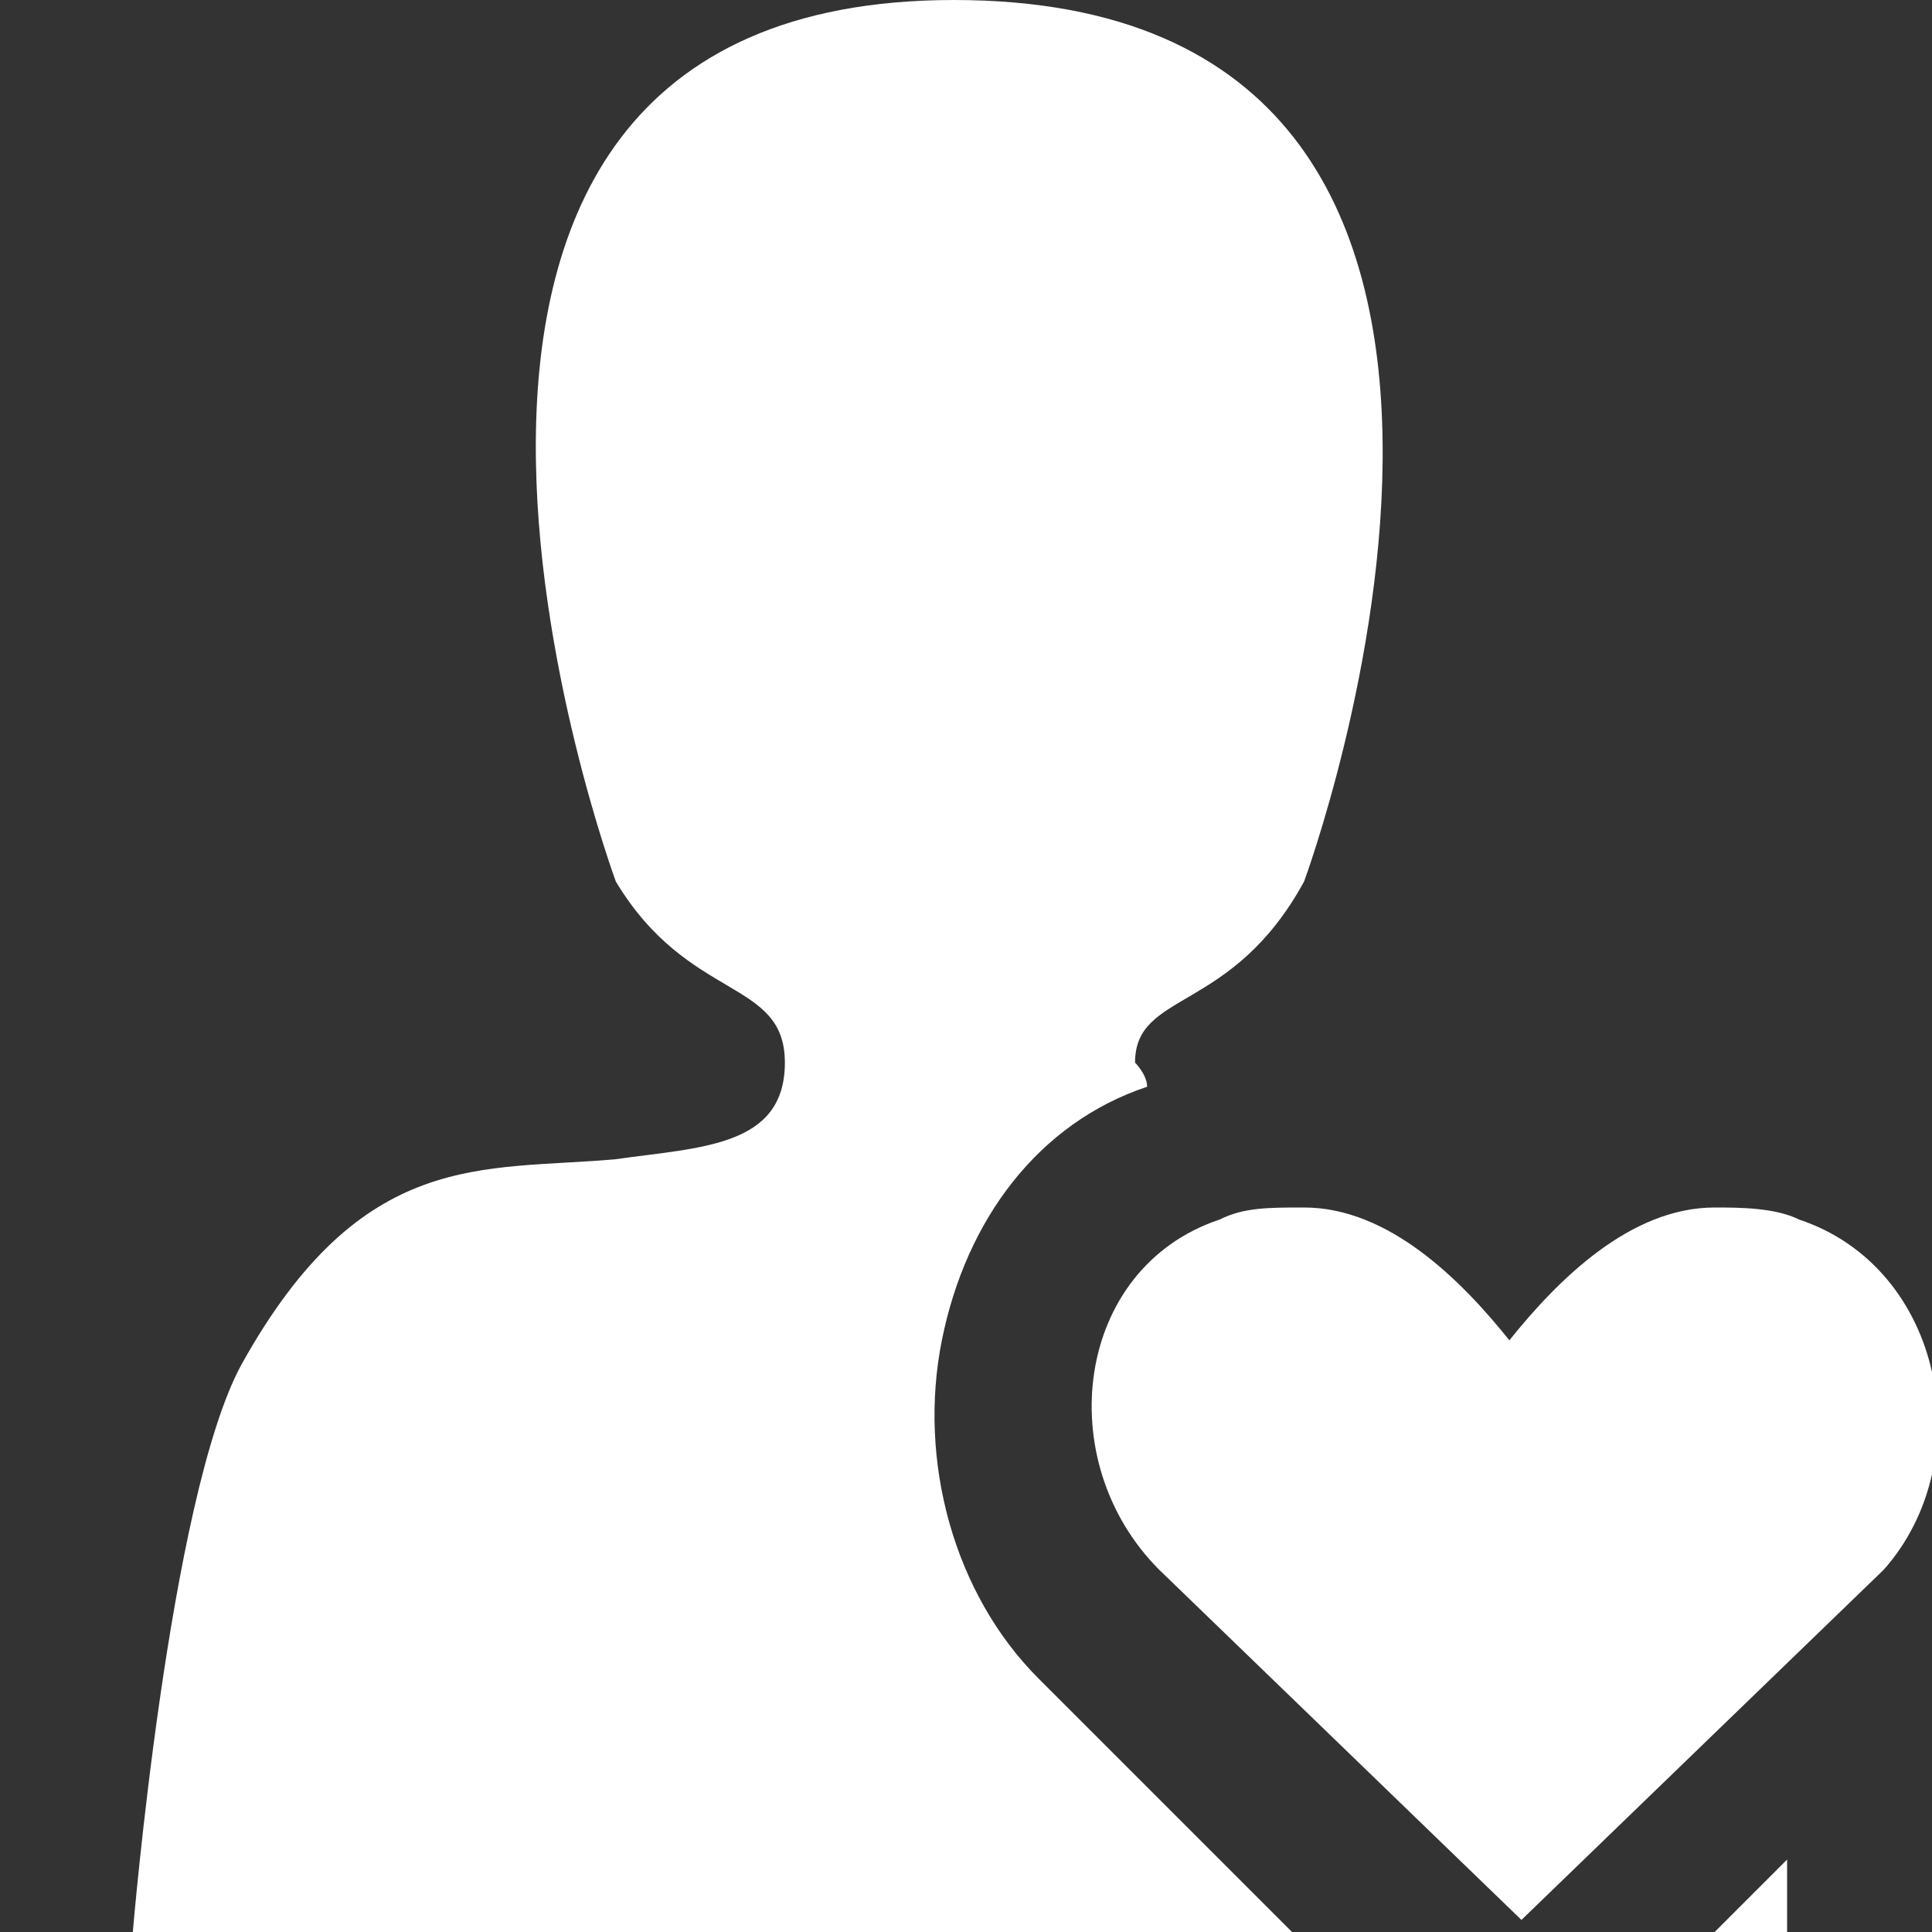
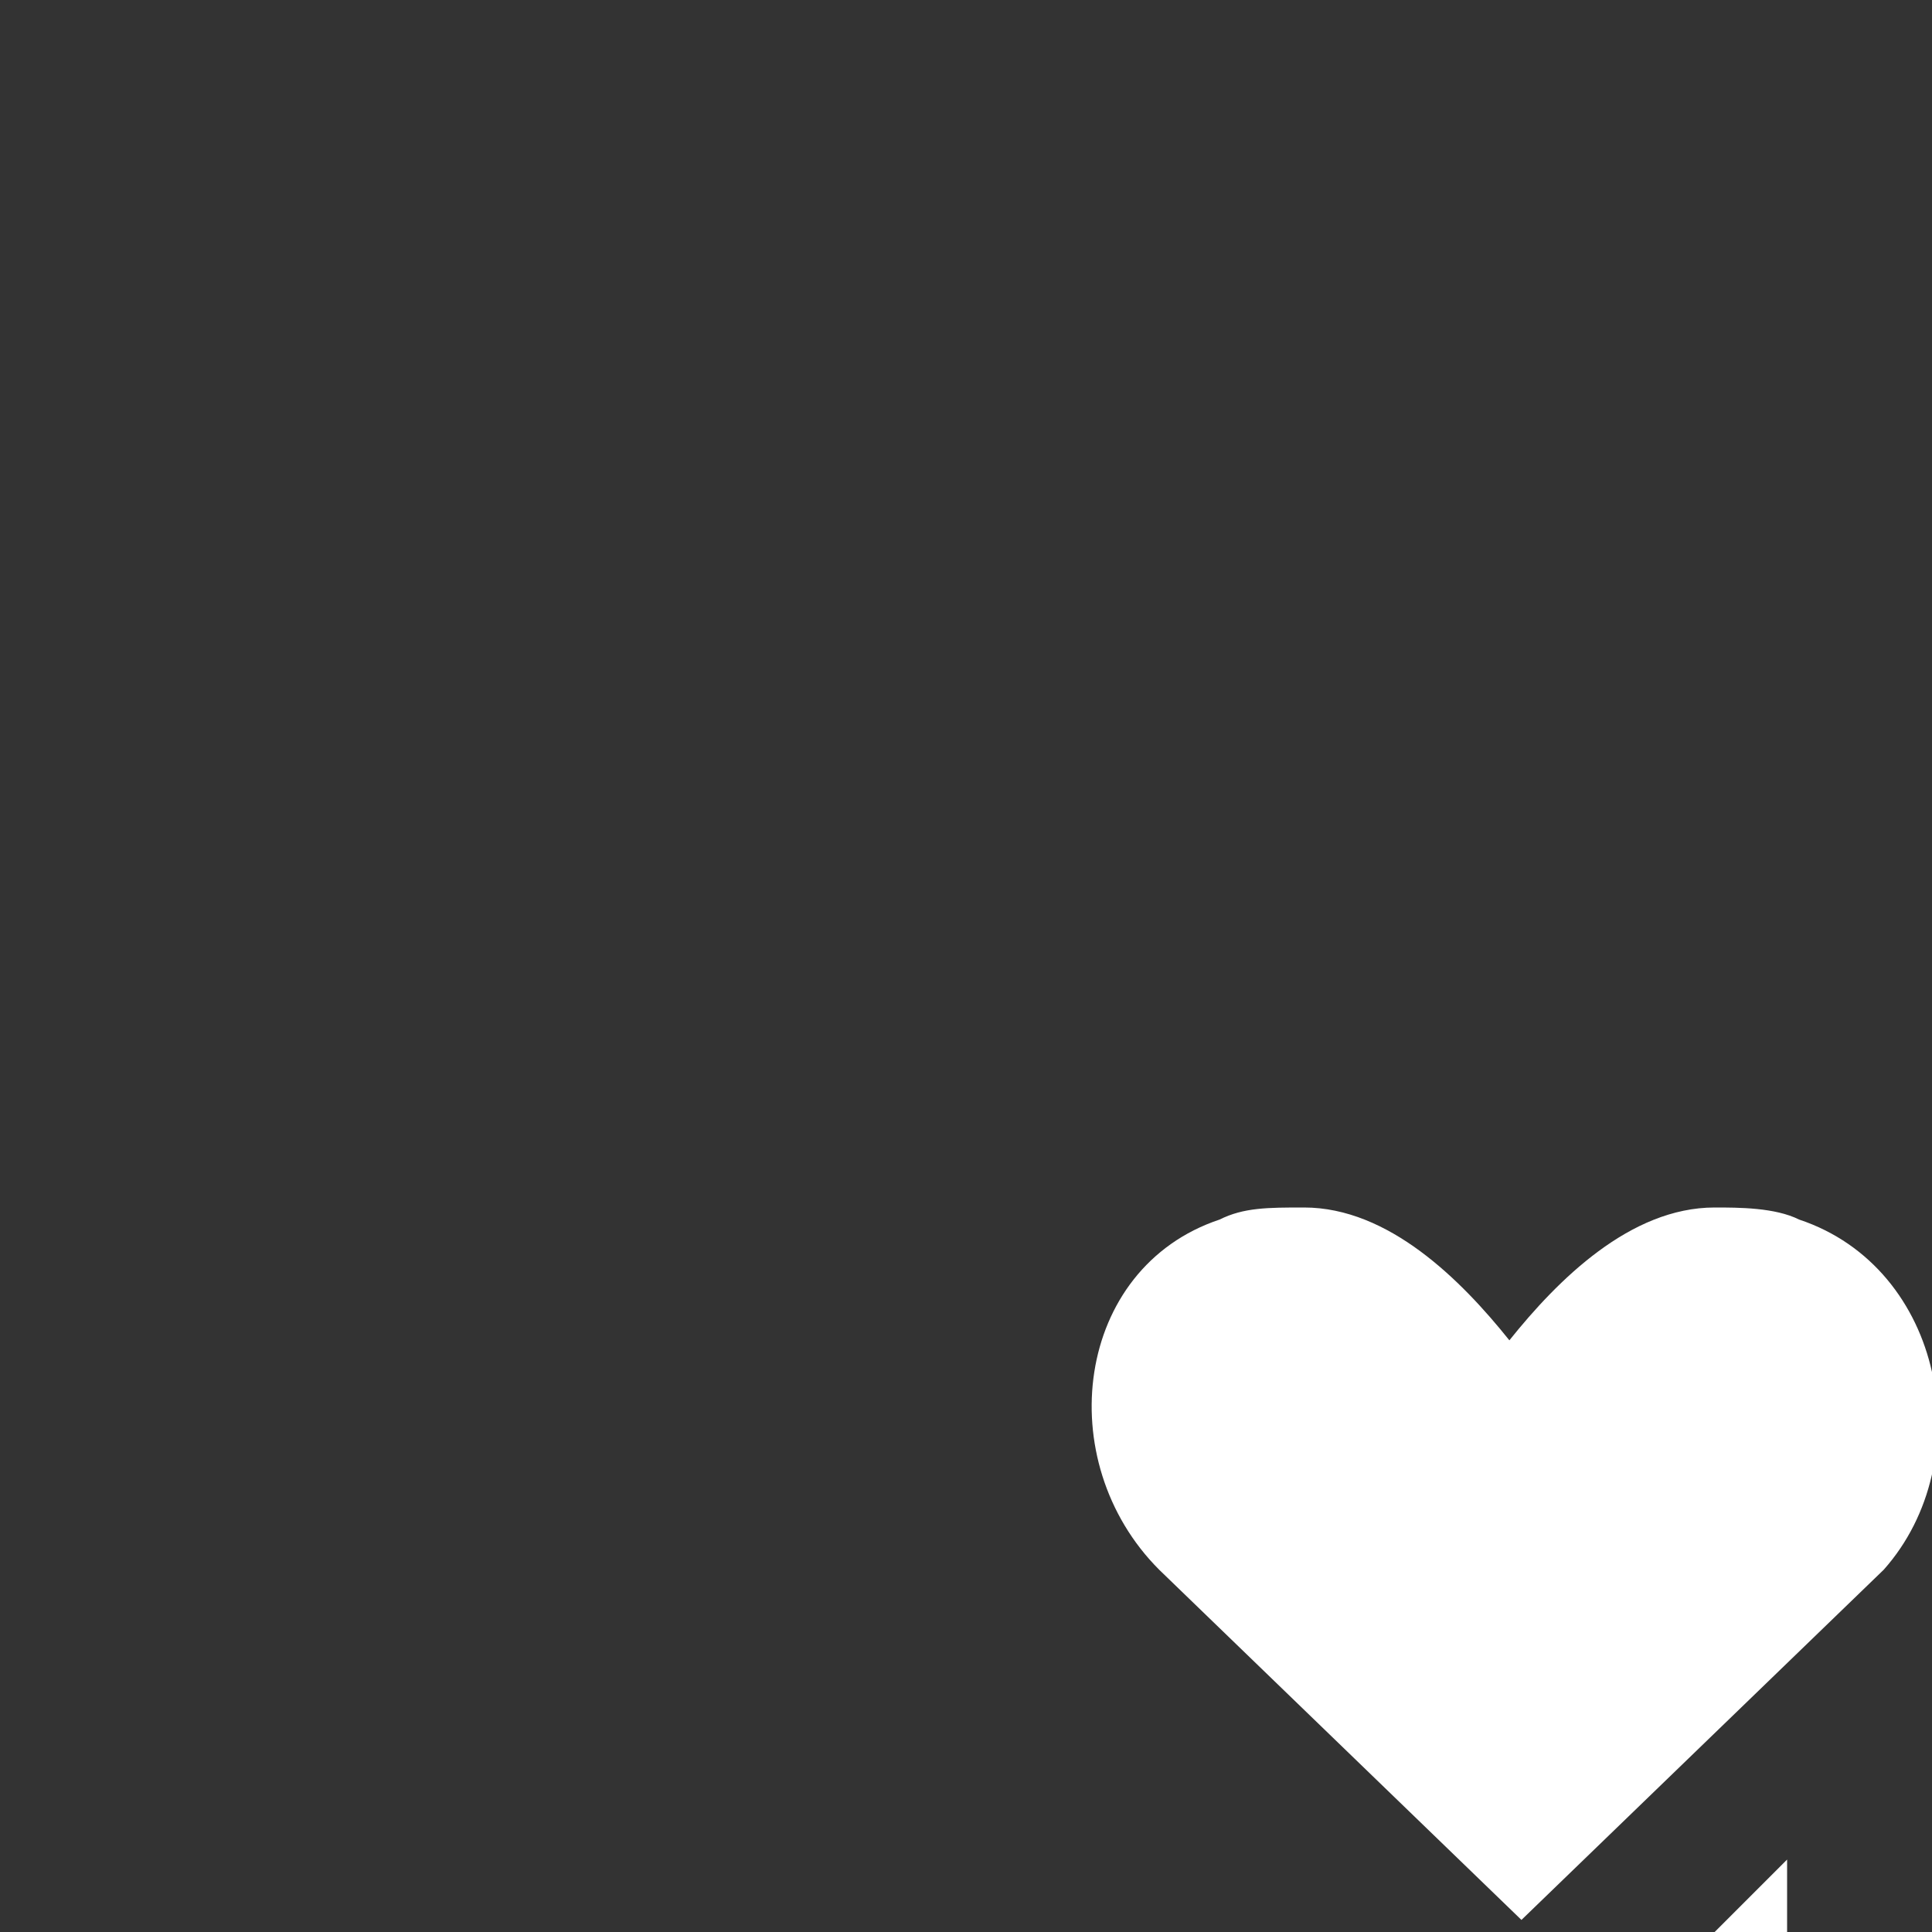
<svg xmlns="http://www.w3.org/2000/svg" width="800px" height="800px" viewBox="0 0 16 16" version="1.1" fill="#000000">
  <rect x="0" y="0" width="16" height="16" fill="#333333" stroke="none" />
  <g id="SVGRepo_bgCarrier" stroke-width="0" />
  <g id="SVGRepo_tracerCarrier" stroke-linecap="round" stroke-linejoin="round" />
  <g id="SVGRepo_iconCarrier">
-     <path fill="#ffffff" d="M14.2 16h0.6c0 0 0-0.2 0-0.6l-0.6 0.6z" />
-     <path fill="#ffffff" d="M8.6 13.9c-0.7-0.7-1-1.8-0.8-2.8s0.8-1.8 1.7-2.1c0-0.1-0.1-0.2-0.1-0.2 0-0.6 0.8-0.4 1.4-1.5 0 0 2.7-7.3-2.9-7.3-5.5 0-2.8 7.3-2.8 7.3 0.6 1 1.4 0.8 1.4 1.5s-0.7 0.7-1.4 0.8c-1.1 0.1-2.1-0.1-3.1 1.7-0.6 1.1-0.9 4.7-0.9 4.7h9.6l-2.1-2.1z" />
+     <path fill="#ffffff" d="M14.2 16h0.6c0 0 0-0.2 0-0.6l-0.6 0.6" />
    <path fill="#ffffff" d="M14.9 10.1c-0.2-0.1-0.5-0.1-0.7-0.1-0.7 0-1.3 0.6-1.7 1.1-0.4-0.5-1-1.1-1.7-1.1-0.3 0-0.5 0-0.7 0.1-1.2 0.4-1.4 2-0.5 2.9l3 2.9 3-2.9c0.8-0.9 0.5-2.5-0.7-2.9z" />
  </g>
</svg>